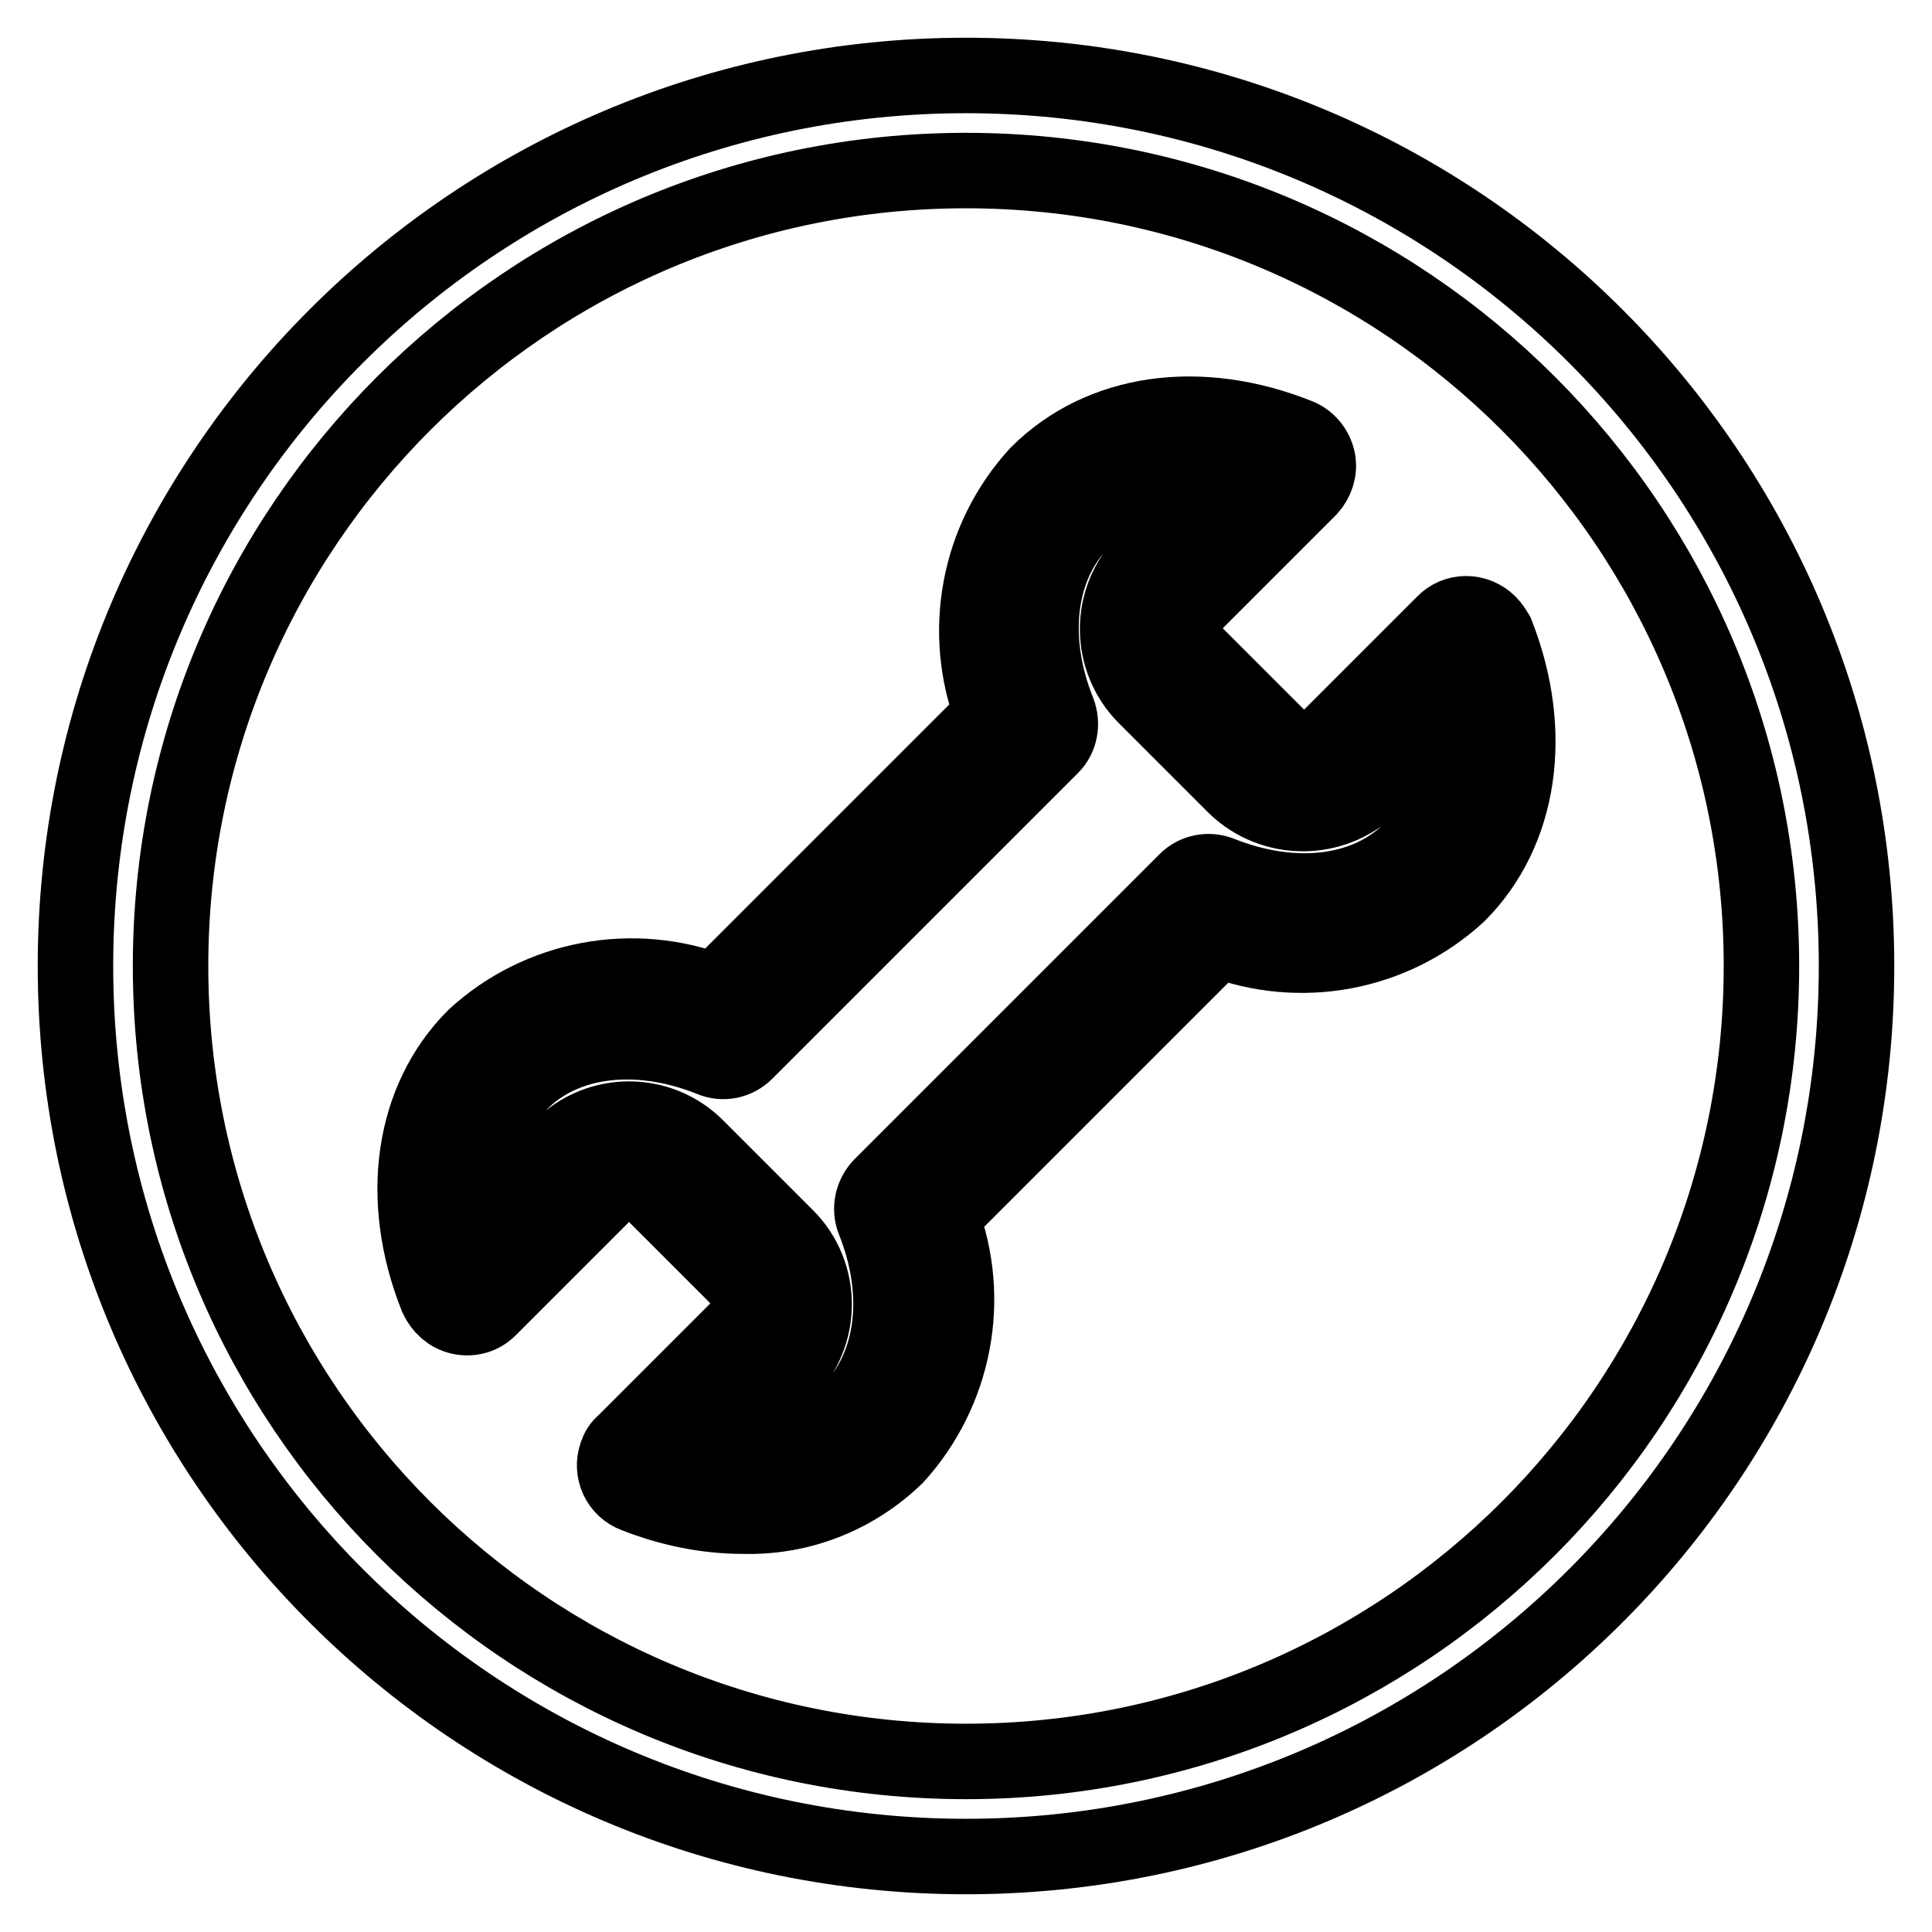
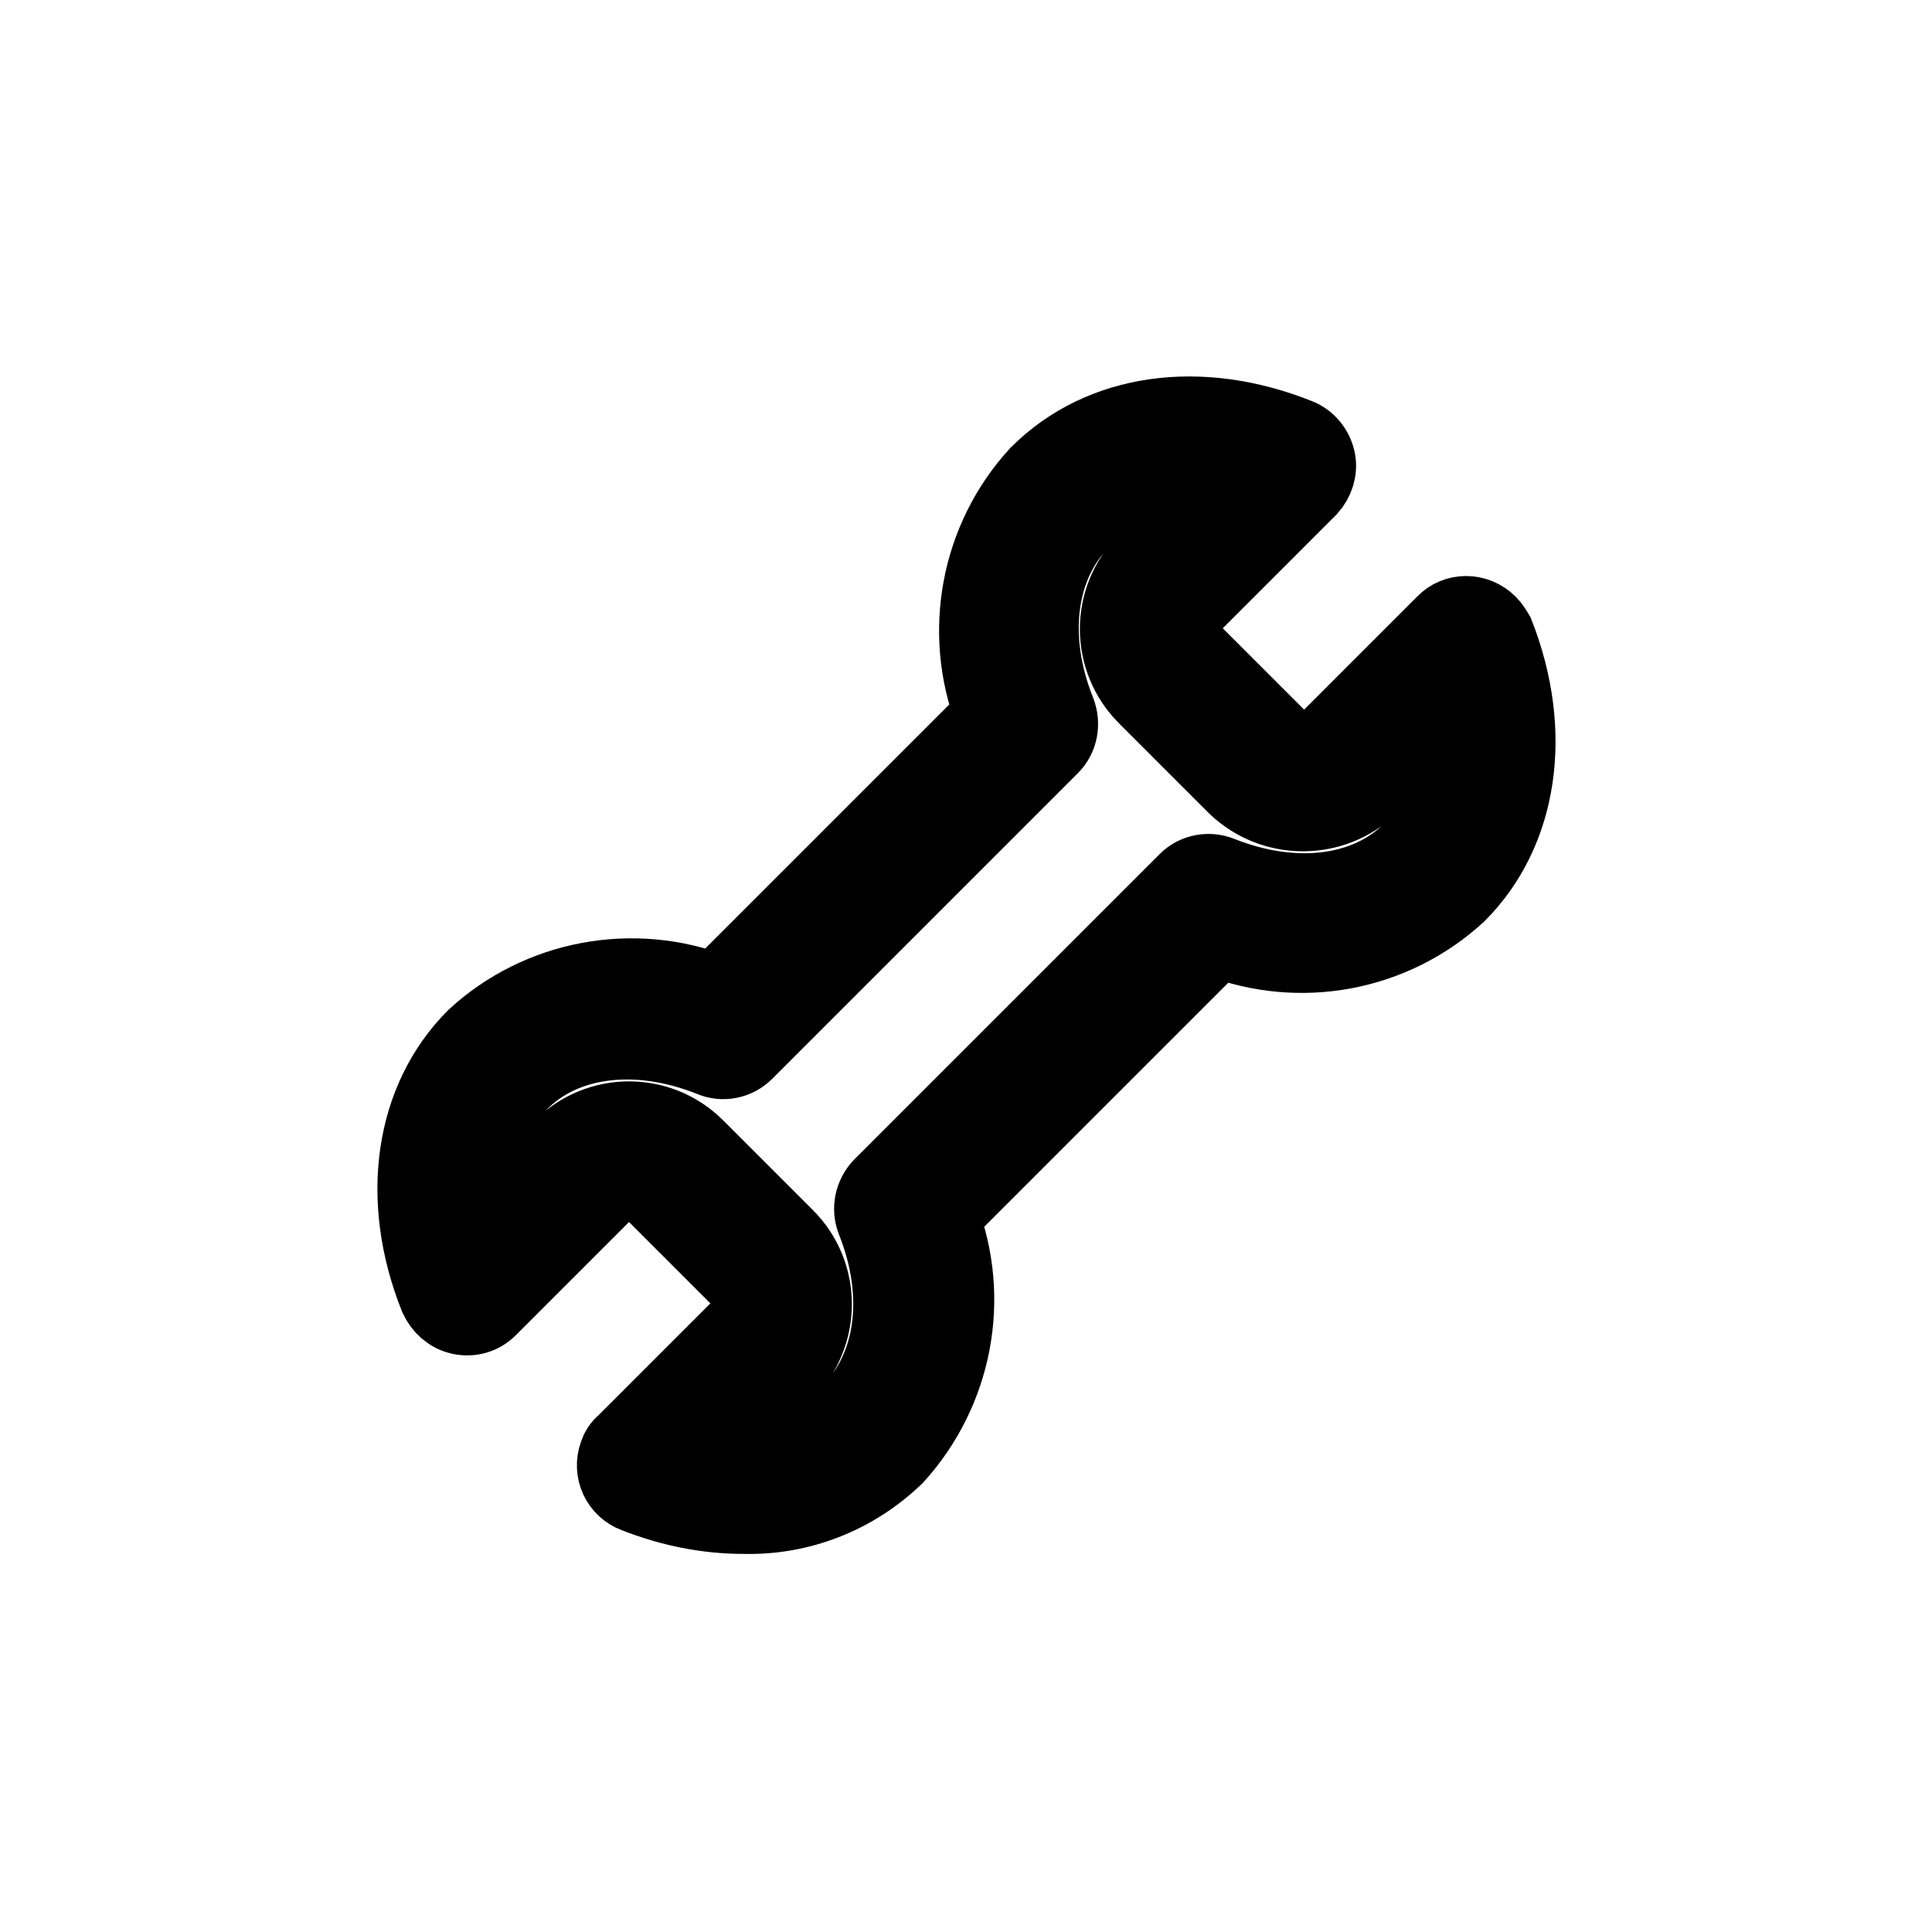
<svg xmlns="http://www.w3.org/2000/svg" version="1.1" x="0px" y="0px" viewBox="0 0 256 256" enable-background="new 0 0 256 256" xml:space="preserve">
  <g>
-     <path stroke-width="10" fill-opacity="0" stroke="#000000" d="M128,22.6c58.2,0,105.4,47.2,105.4,105.4c0,58.2-47.2,105.4-105.4,105.4c-58.2,0-105.4-47.2-105.4-105.4 C22.6,69.8,69.8,22.6,128,22.6 M128,10C62.8,10,10,62.8,10,128c0,65.2,52.8,118,118,118c65.2,0,118-52.8,118-118 C246,62.8,193.2,10,128,10z" />
    <path stroke-width="10" fill-opacity="0" stroke="#000000" d="M98.5,200.9c-4.9,0-9.7-1-14.3-2.8c-2.2-0.8-3.3-3.2-2.5-5.4c0.2-0.6,0.5-1.1,1-1.5l15.5-15.5 c1.7-1.6,1.7-4.3,0-6c0,0,0,0,0,0l-11.9-11.9c-1.6-1.6-4.3-1.6-5.9,0l-15.6,15.6c-1,1-2.4,1.4-3.8,1.1c-1.4-0.3-2.5-1.3-3.1-2.6 c-5.2-13-3.3-26.2,5-34.5c8.6-7.9,21-10.2,31.9-6l36.7-36.7c-4.2-10.9-1.9-23.3,6-31.9c8.4-8.4,21.5-10.2,34.5-5 c1.3,0.5,2.3,1.7,2.6,3.1c0.3,1.4-0.2,2.8-1.1,3.8l-15.6,15.6c-1.6,1.6-1.6,4.3,0,5.9l11.9,11.9c1.6,1.7,4.3,1.7,6,0c0,0,0,0,0,0 l15.5-15.5c1.6-1.7,4.3-1.7,6,0c0.4,0.4,0.7,0.9,1,1.4c5.1,13,3.2,26.2-5.1,34.5c-8.6,7.9-20.9,10.2-31.8,6l-36.7,36.7 c4.2,10.9,1.8,23.2-6,31.8C113.2,198.3,106,201.1,98.5,200.9z M93.8,192.1c6.7,1.5,13.7-0.5,18.8-5.1c5.9-5.9,7.1-15.6,3.2-25.3 c-0.6-1.6-0.2-3.3,0.9-4.5l40.5-40.5c1.2-1.2,3-1.5,4.5-0.9c9.8,3.9,19.5,2.7,25.3-3.2c4.7-5.1,6.6-12.2,5.1-18.9l-10.5,10.5 c-5,4.8-12.9,4.8-17.9,0l-11.9-11.9c-4.9-4.9-5-12.9,0-17.9c0,0,0,0,0,0l10.5-10.5c-6.7-1.5-13.8,0.4-18.9,5.1 c-5.9,5.9-7.1,15.6-3.2,25.3c0.6,1.6,0.3,3.4-0.9,4.6l-40.5,40.5c-1.2,1.2-3,1.6-4.6,0.9c-9.8-3.9-19.5-2.7-25.3,3.2 c-4.7,5.1-6.5,12.2-5,19l10.5-10.5c4.9-4.9,12.9-5,17.9,0c0,0,0,0,0,0l11.9,11.9c4.9,4.9,4.9,12.9,0,17.9L93.8,192.1z" />
  </g>
</svg>